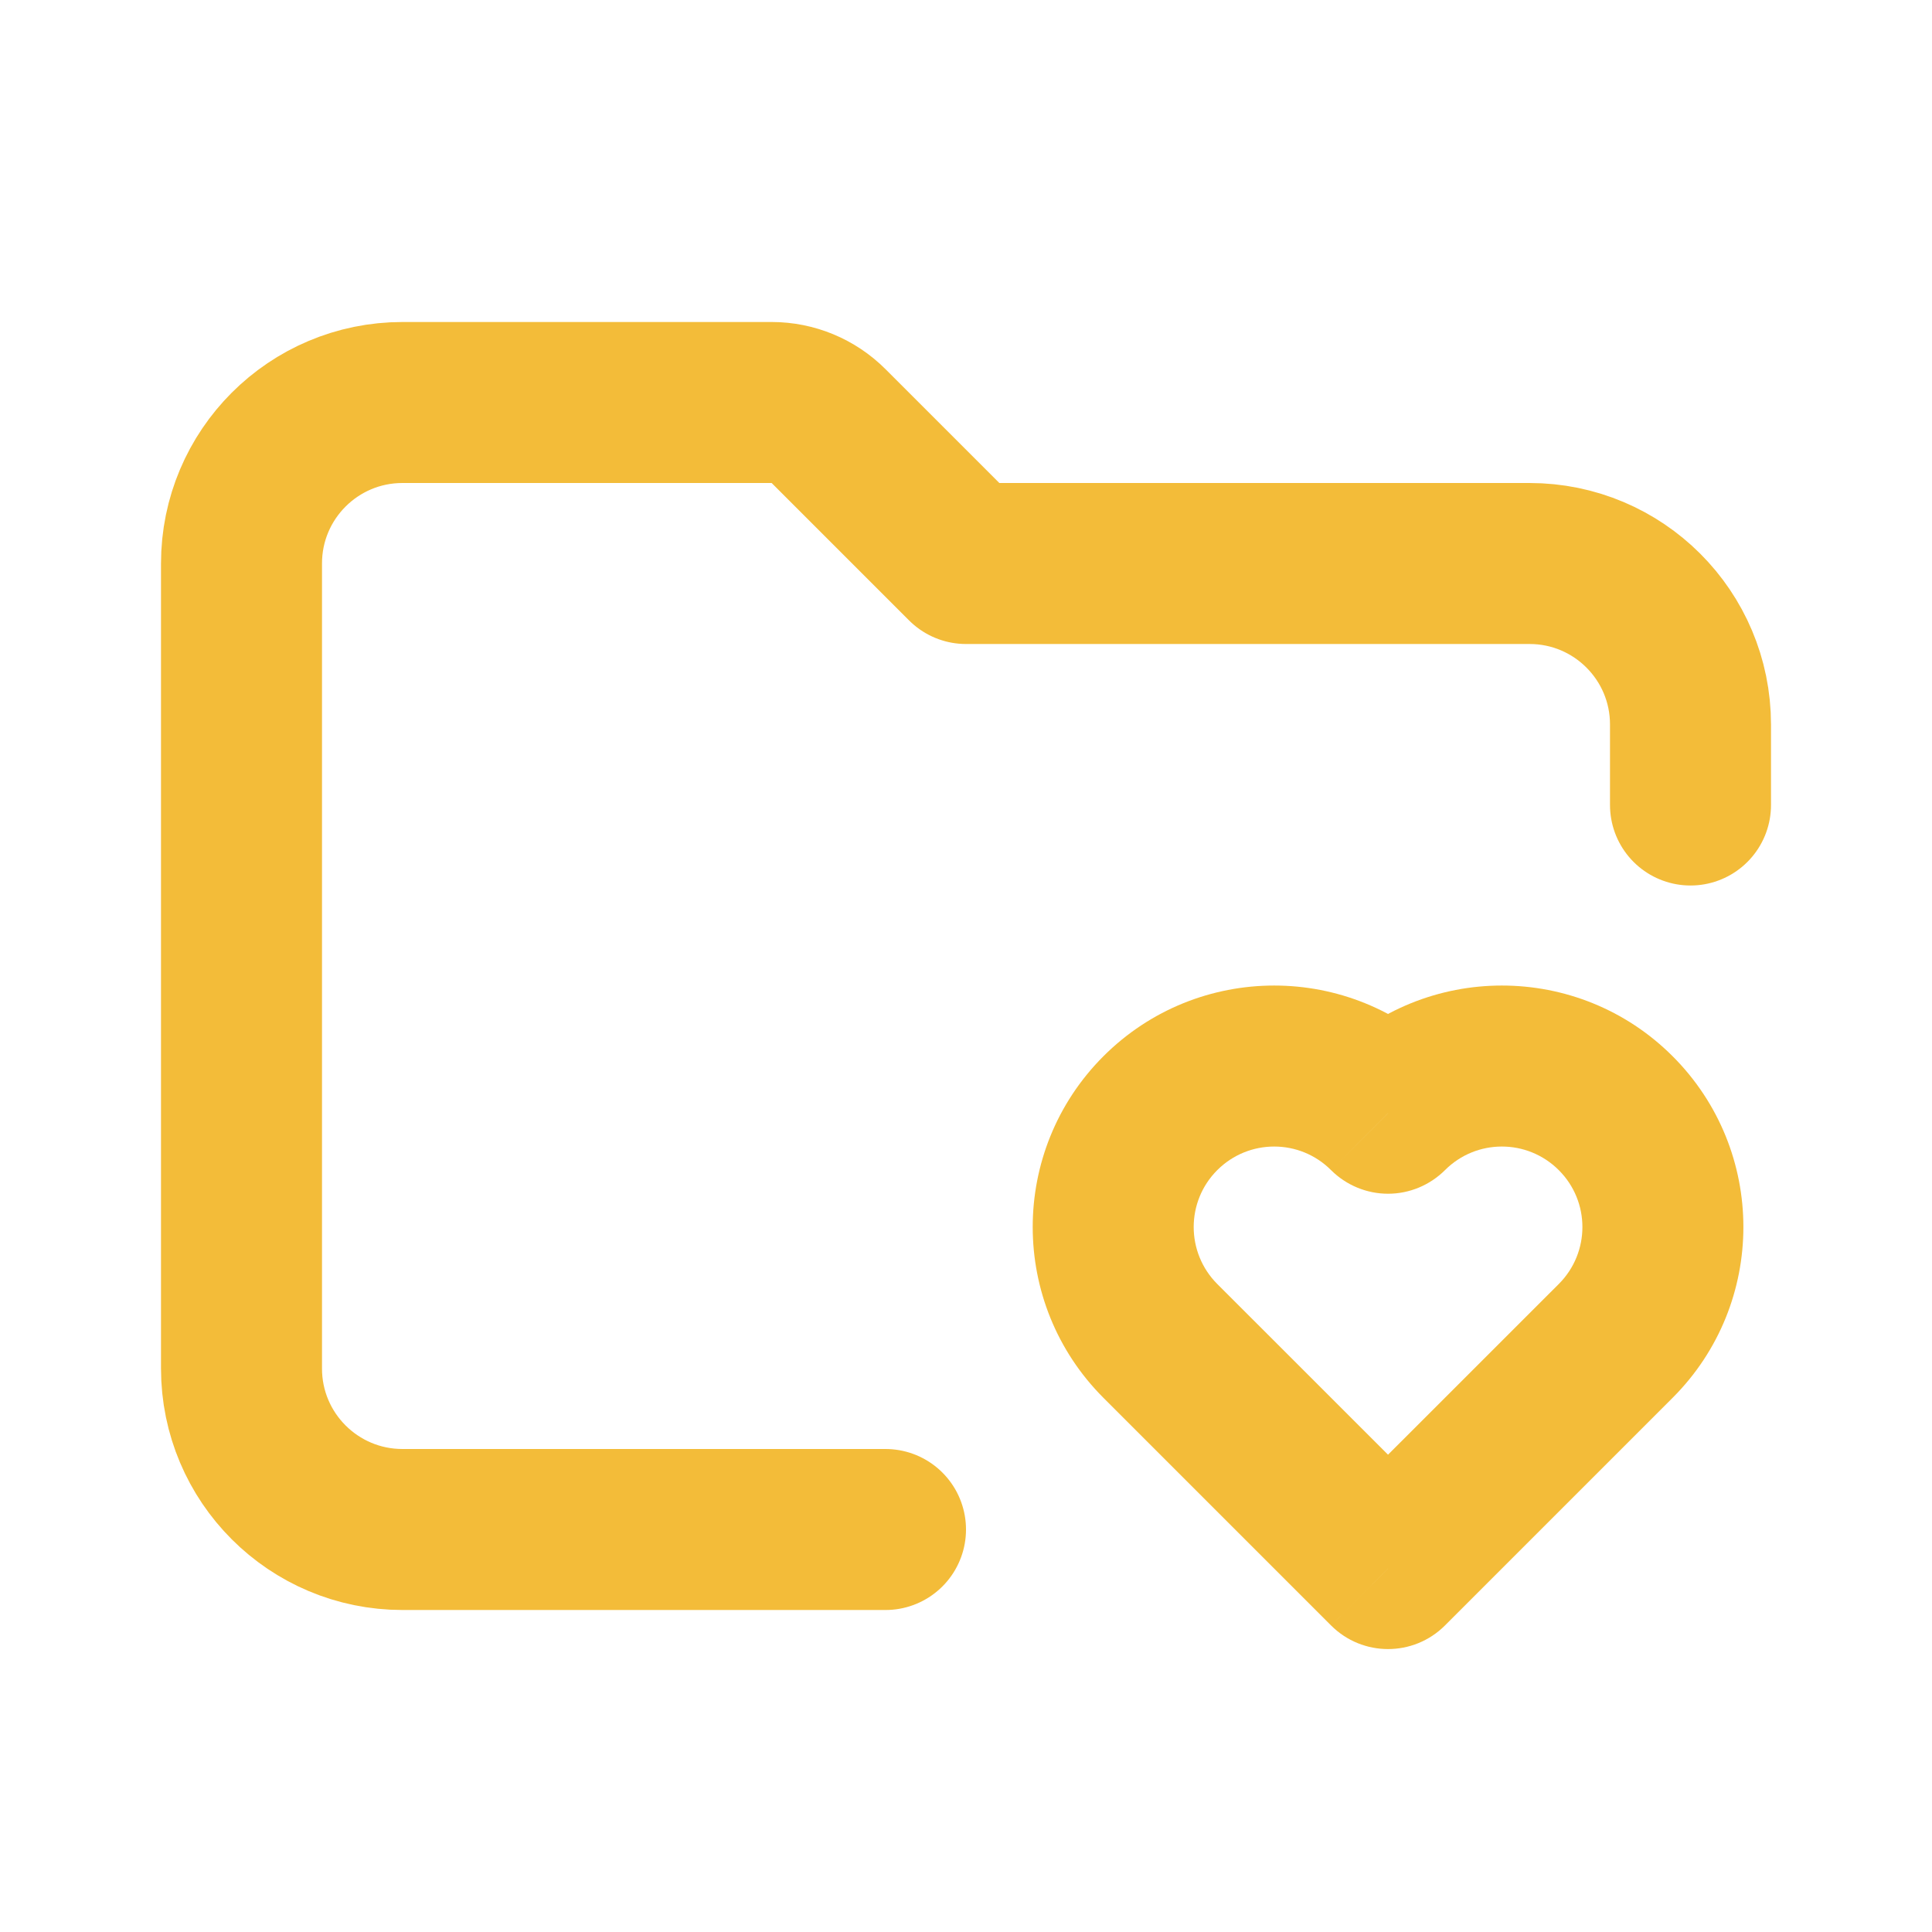
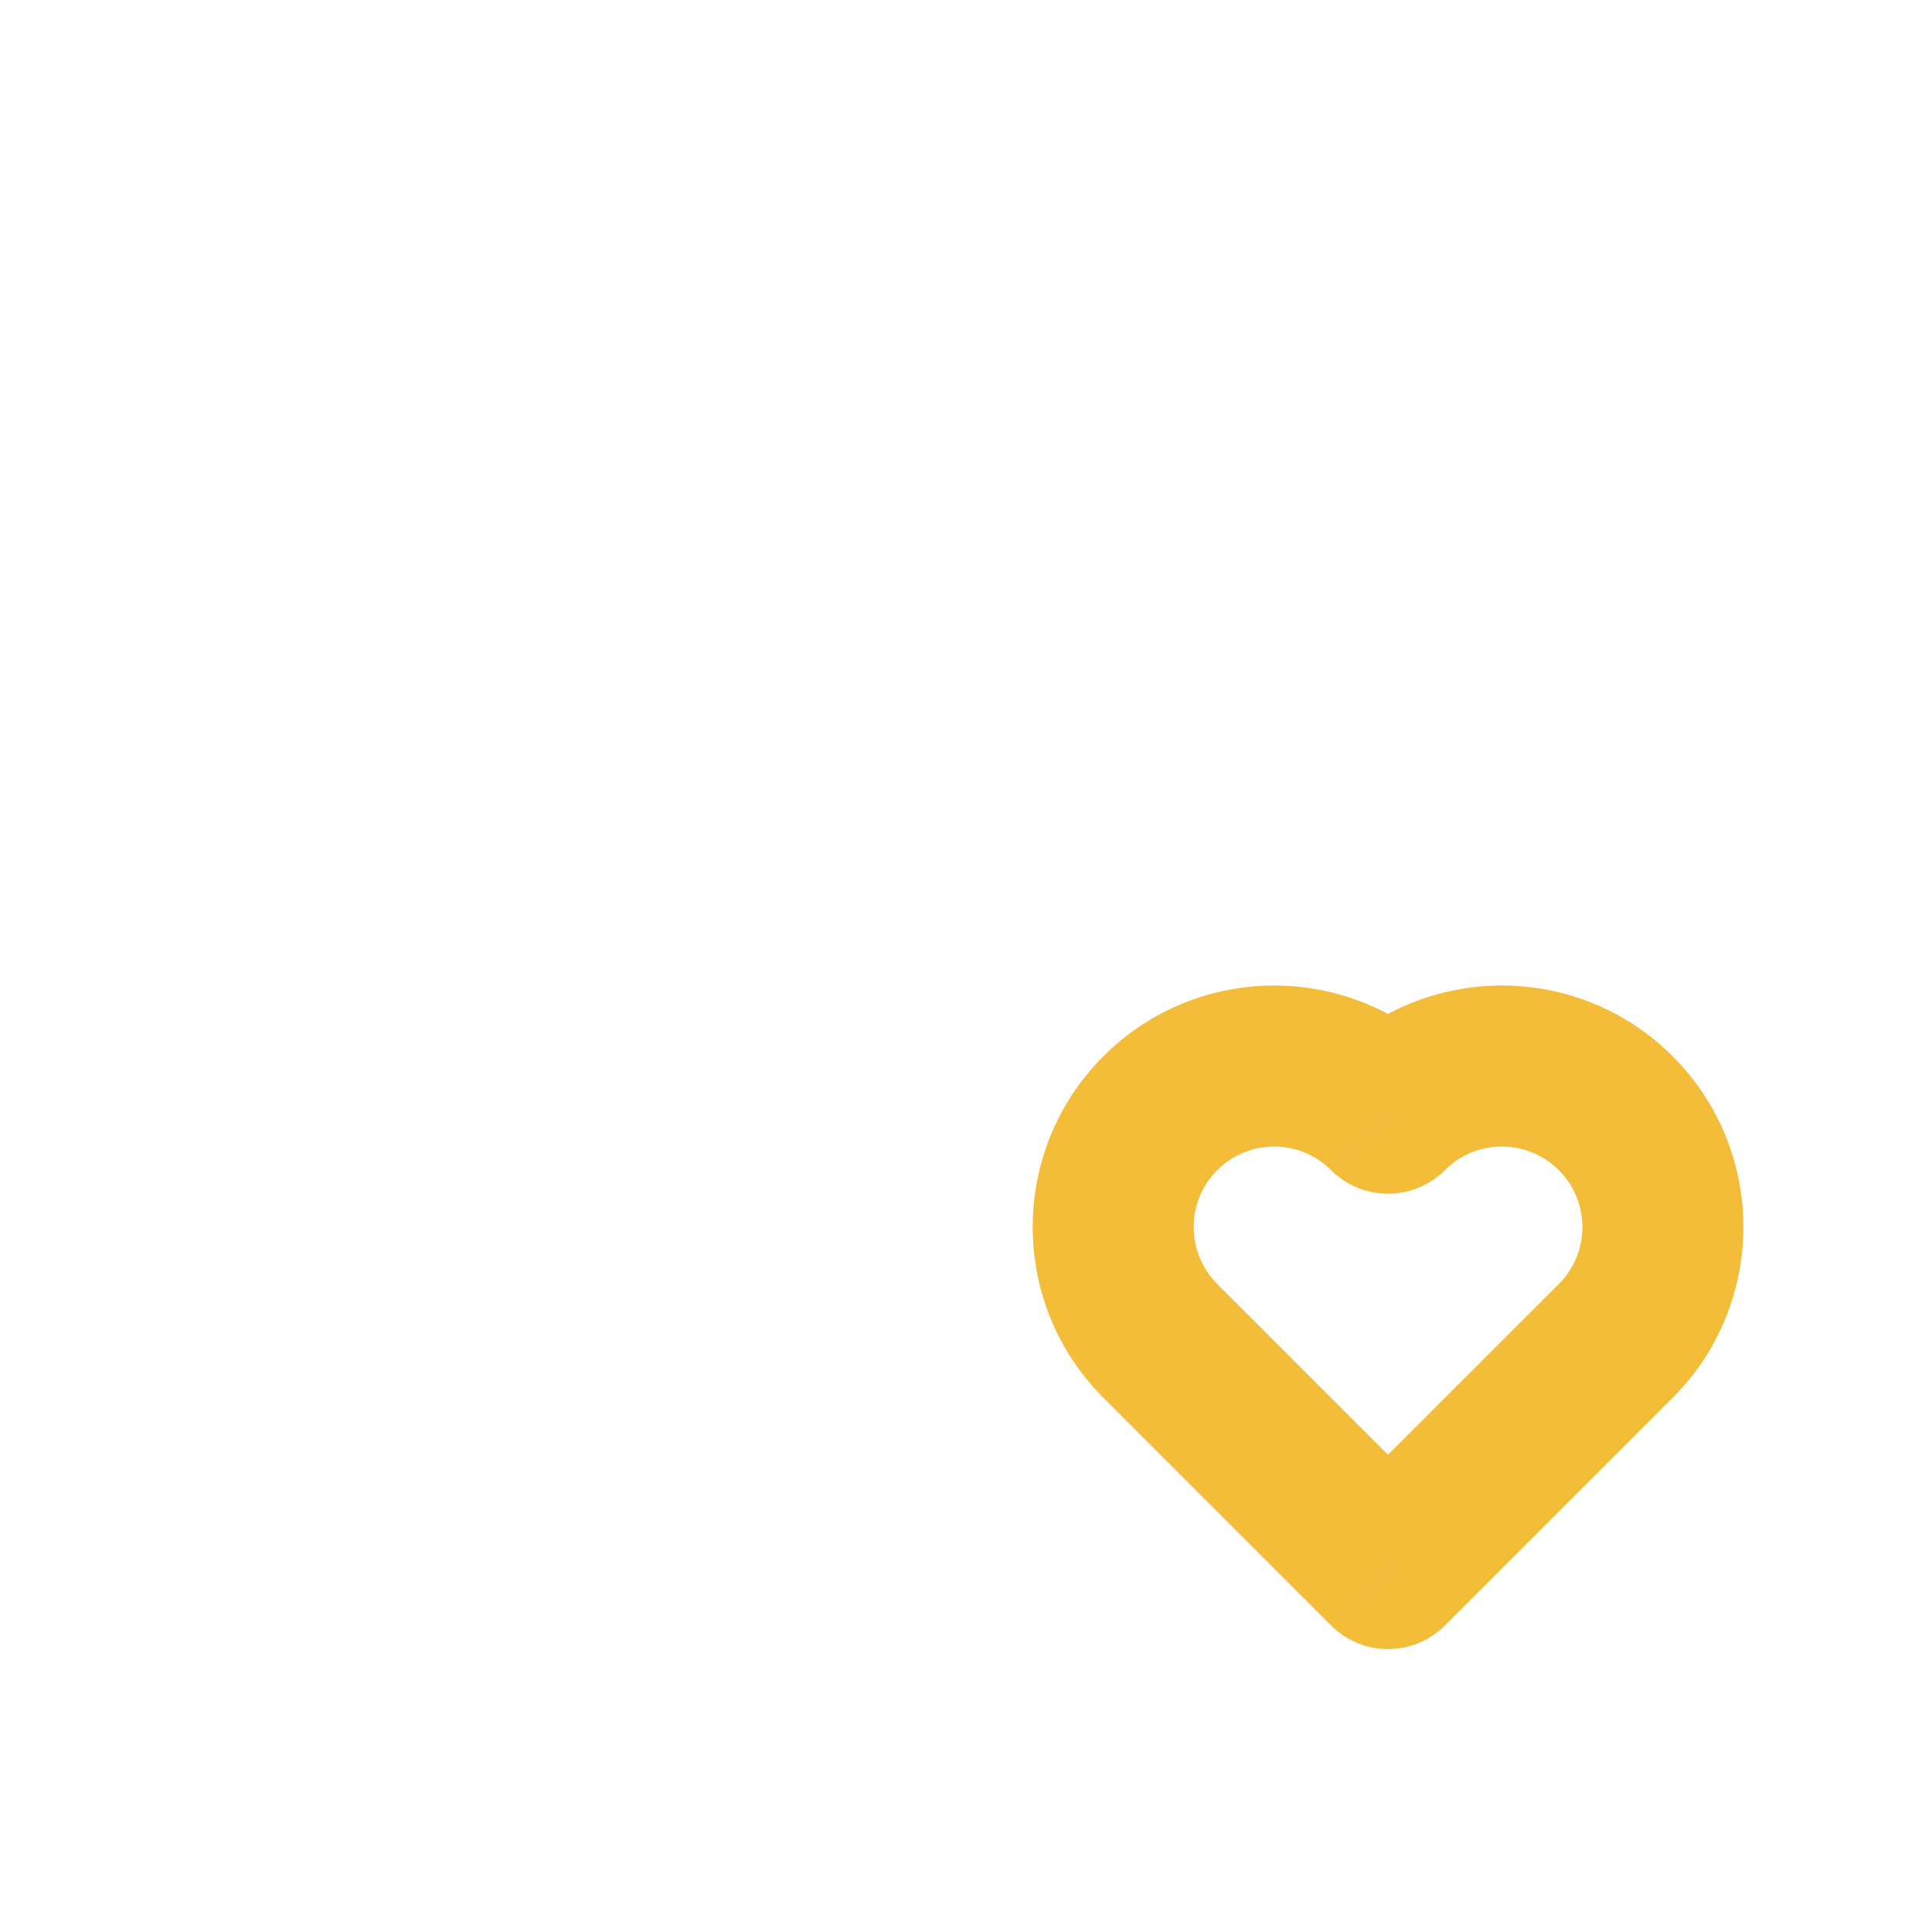
<svg xmlns="http://www.w3.org/2000/svg" width="800px" height="800px" viewBox="0 0 24 24" fill="none">
  <g id="SVGRepo_bgCarrier" stroke-width="0" />
  <g id="SVGRepo_tracerCarrier" stroke-linecap="round" stroke-linejoin="round" />
  <g id="SVGRepo_iconCarrier">
-     <path d="M11 19H5C3.895 19 3 18.105 3 17V7C3 5.895 3.895 5 5 5H9.586C9.851 5 10.105 5.105 10.293 5.293L12 7H19C20.105 7 21 7.895 21 9V10" stroke="#f3bc39" stroke-width="2" stroke-linecap="round" stroke-linejoin="round" />
    <path d="M17.243 19.485L16.535 20.192C16.926 20.583 17.559 20.583 17.95 20.192L17.243 19.485ZM17.243 13.829L16.535 14.536C16.723 14.723 16.977 14.829 17.243 14.829C17.508 14.829 17.762 14.723 17.95 14.536L17.243 13.829ZM15.121 15.95C14.731 15.559 14.731 14.926 15.121 14.536L13.707 13.121C12.536 14.293 12.536 16.192 13.707 17.364L15.121 15.95ZM17.95 18.778L15.121 15.95L13.707 17.364L16.535 20.192L17.95 18.778ZM19.364 15.95L16.535 18.778L17.95 20.192L20.778 17.364L19.364 15.95ZM19.364 14.536C19.755 14.926 19.755 15.559 19.364 15.95L20.778 17.364C21.95 16.192 21.95 14.293 20.778 13.121L19.364 14.536ZM17.95 14.536C18.34 14.145 18.973 14.145 19.364 14.536L20.778 13.121C19.607 11.95 17.707 11.95 16.535 13.121L17.95 14.536ZM15.121 14.536C15.512 14.145 16.145 14.145 16.535 14.536L17.95 13.121C16.778 11.95 14.879 11.95 13.707 13.121L15.121 14.536Z" fill="#f3bc39" />
  </g>
</svg>